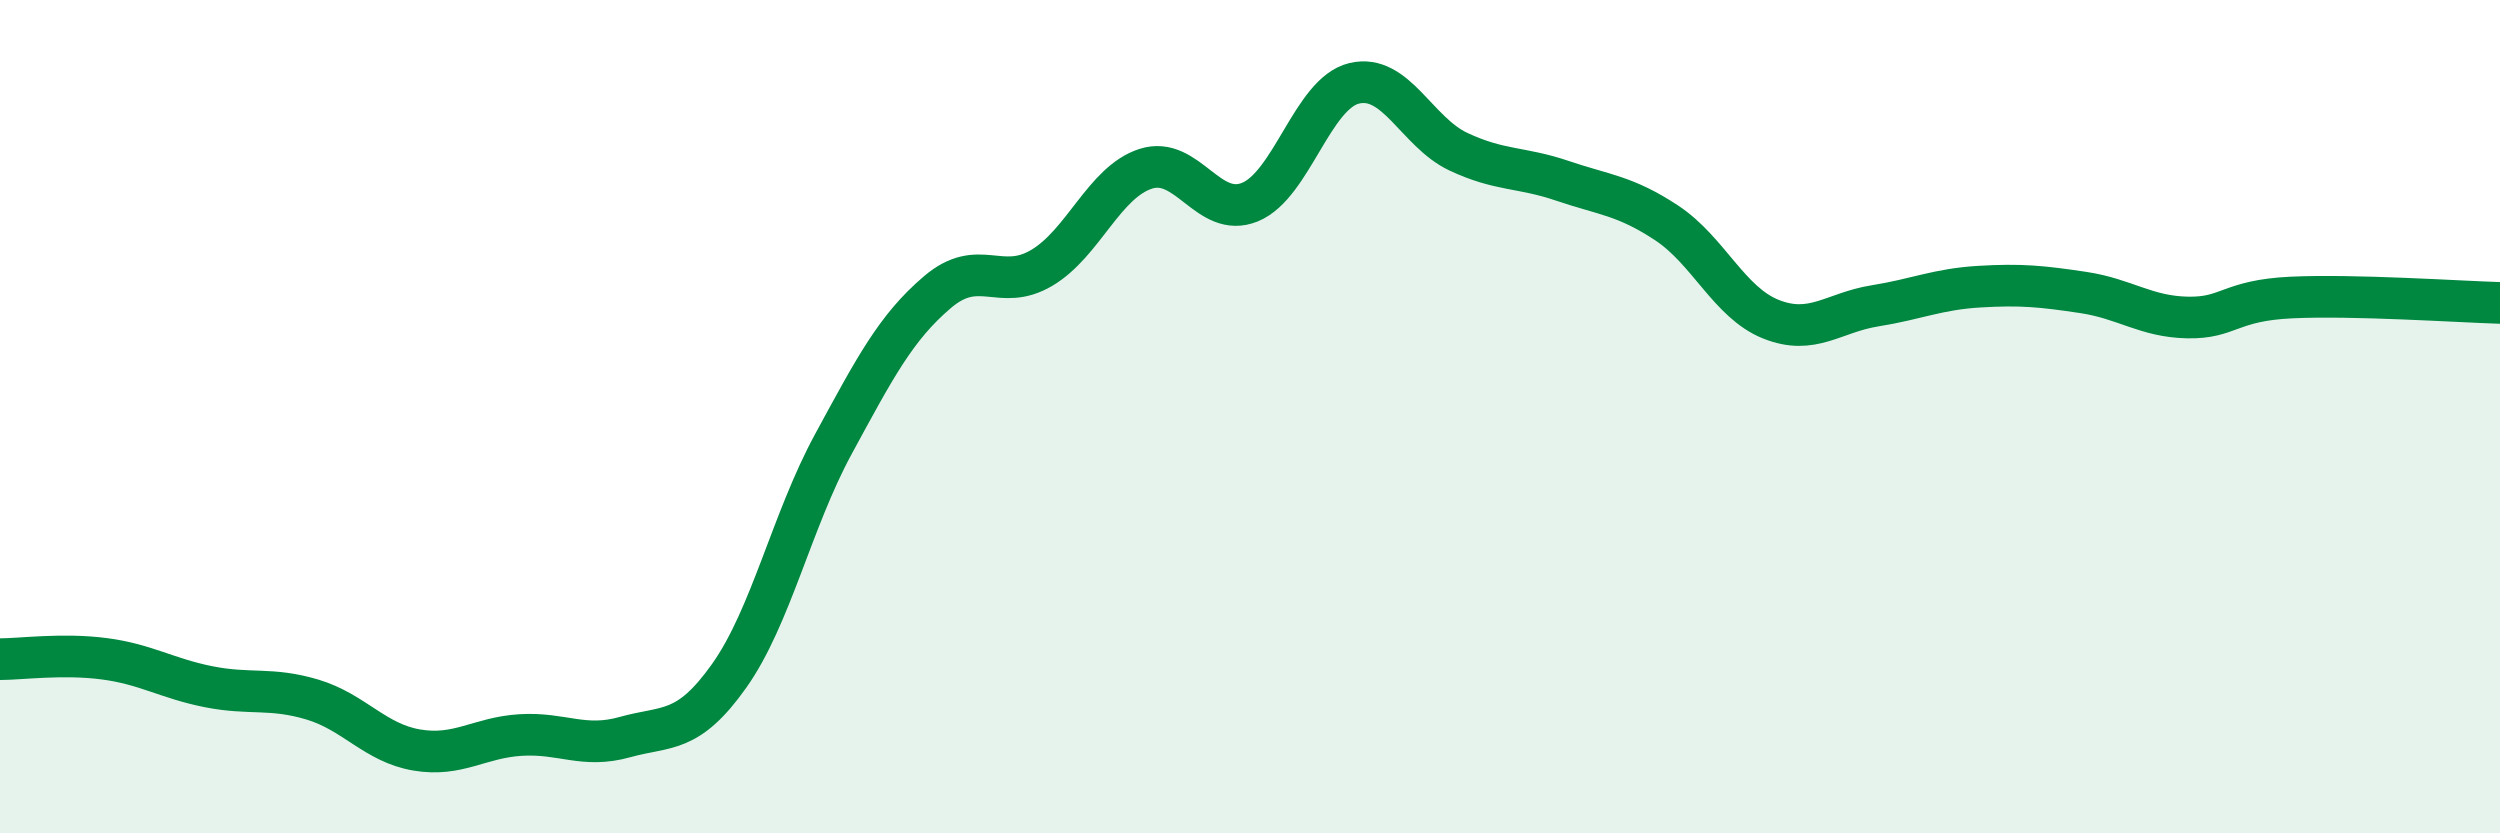
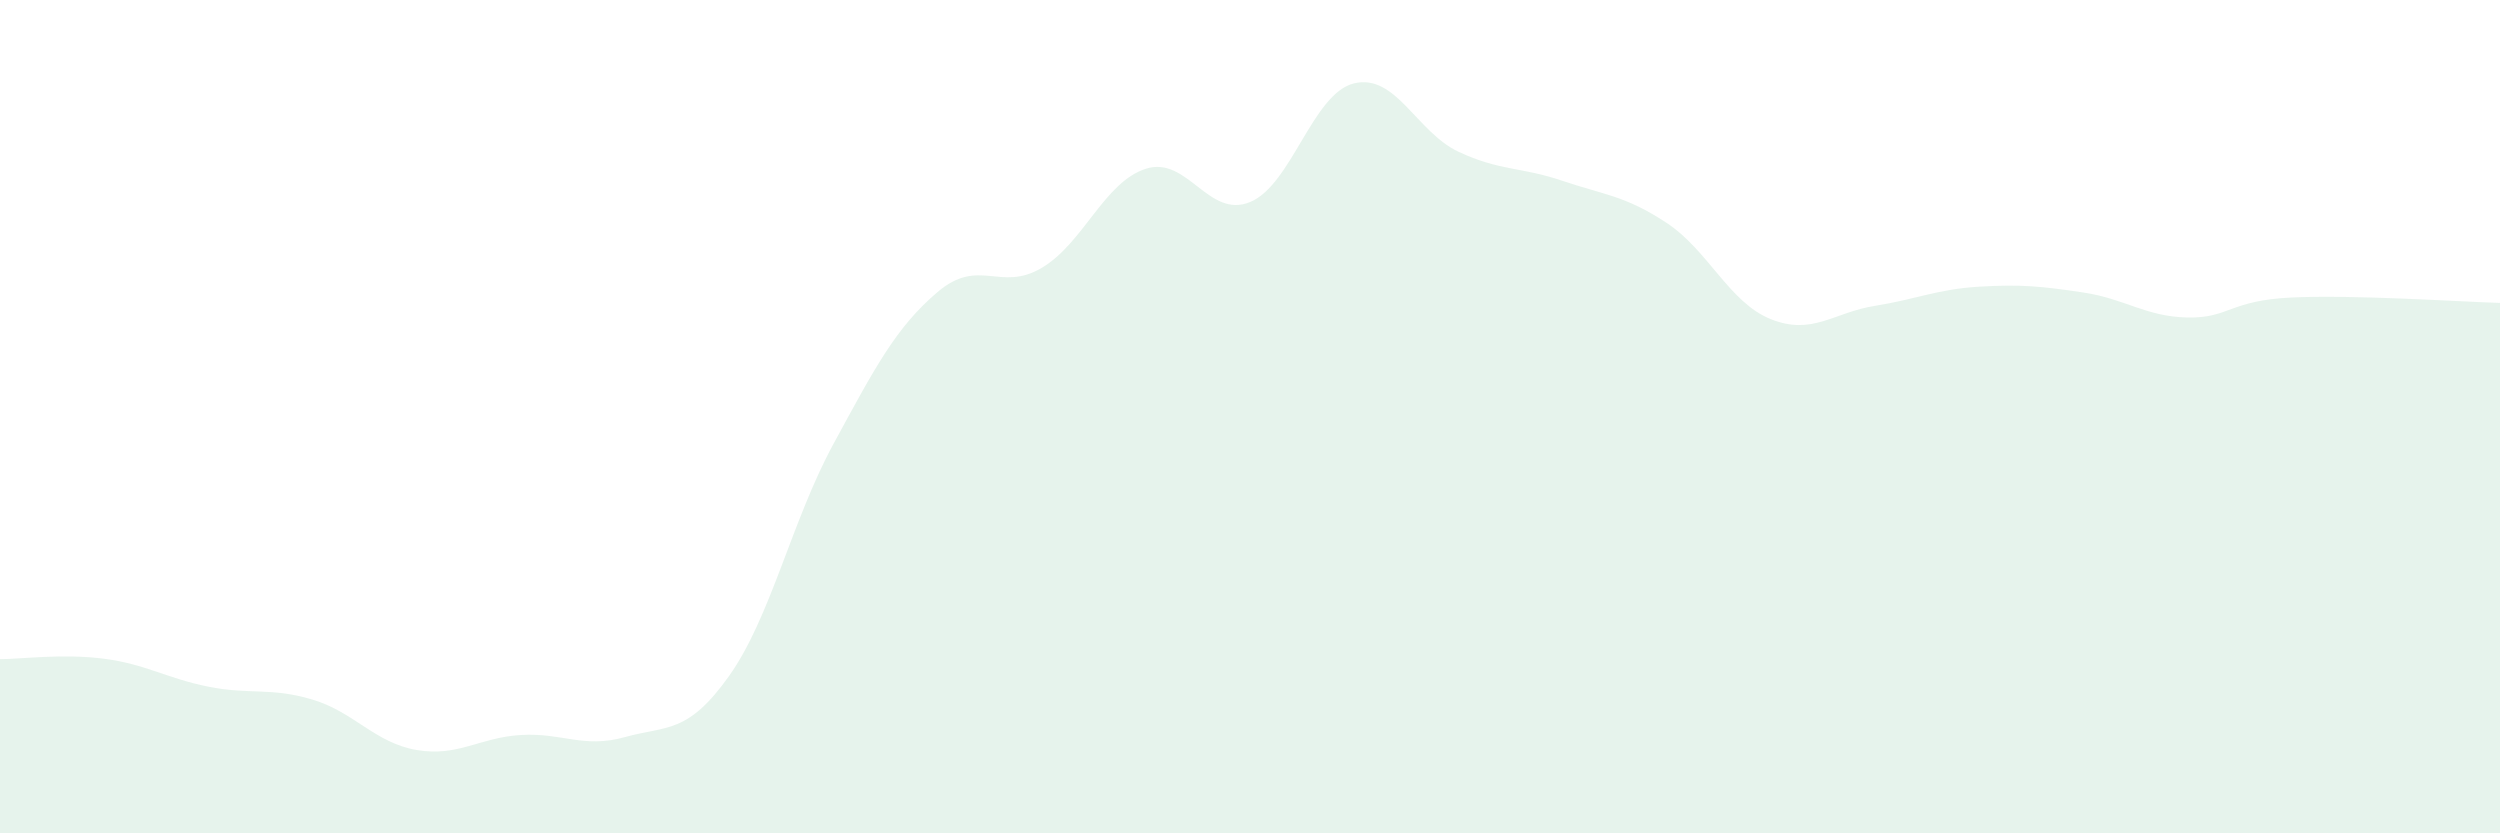
<svg xmlns="http://www.w3.org/2000/svg" width="60" height="20" viewBox="0 0 60 20">
  <path d="M 0,15.82 C 0.5,15.82 1.5,15.68 2.5,15.81 C 3.5,15.94 4,16.28 5,16.48 C 6,16.68 6.5,16.49 7.5,16.79 C 8.5,17.09 9,17.83 10,18 C 11,18.17 11.5,17.7 12.5,17.64 C 13.5,17.58 14,17.97 15,17.69 C 16,17.41 16.5,17.63 17.5,16.22 C 18.5,14.81 19,12.5 20,10.66 C 21,8.82 21.5,7.86 22.5,7.01 C 23.5,6.16 24,7.02 25,6.43 C 26,5.84 26.5,4.37 27.5,4.05 C 28.5,3.73 29,5.26 30,4.85 C 31,4.44 31.5,2.24 32.5,2 C 33.5,1.76 34,3.17 35,3.64 C 36,4.11 36.5,4 37.5,4.34 C 38.5,4.68 39,4.69 40,5.35 C 41,6.01 41.5,7.26 42.5,7.66 C 43.5,8.06 44,7.5 45,7.34 C 46,7.18 46.5,6.94 47.5,6.88 C 48.5,6.82 49,6.87 50,7.02 C 51,7.17 51.5,7.6 52.5,7.62 C 53.5,7.64 53.5,7.21 55,7.14 C 56.5,7.07 59,7.24 60,7.27L60 20L0 20Z" fill="#008740" opacity="0.1" stroke-linecap="round" stroke-linejoin="round" />
-   <path d="M 0,15.82 C 0.5,15.82 1.5,15.68 2.5,15.81 C 3.5,15.94 4,16.28 5,16.48 C 6,16.68 6.5,16.49 7.5,16.79 C 8.5,17.09 9,17.83 10,18 C 11,18.17 11.5,17.7 12.5,17.64 C 13.5,17.58 14,17.97 15,17.69 C 16,17.41 16.5,17.63 17.5,16.22 C 18.5,14.81 19,12.5 20,10.66 C 21,8.82 21.5,7.86 22.5,7.01 C 23.5,6.16 24,7.02 25,6.43 C 26,5.84 26.5,4.37 27.5,4.05 C 28.5,3.73 29,5.26 30,4.85 C 31,4.44 31.5,2.24 32.5,2 C 33.5,1.76 34,3.17 35,3.64 C 36,4.11 36.5,4 37.5,4.34 C 38.5,4.68 39,4.69 40,5.35 C 41,6.01 41.5,7.26 42.5,7.66 C 43.5,8.06 44,7.5 45,7.34 C 46,7.18 46.5,6.94 47.5,6.88 C 48.5,6.82 49,6.87 50,7.02 C 51,7.17 51.5,7.6 52.5,7.62 C 53.5,7.64 53.5,7.21 55,7.14 C 56.5,7.07 59,7.24 60,7.27" stroke="#008740" stroke-width="1" fill="none" stroke-linecap="round" stroke-linejoin="round" />
</svg>